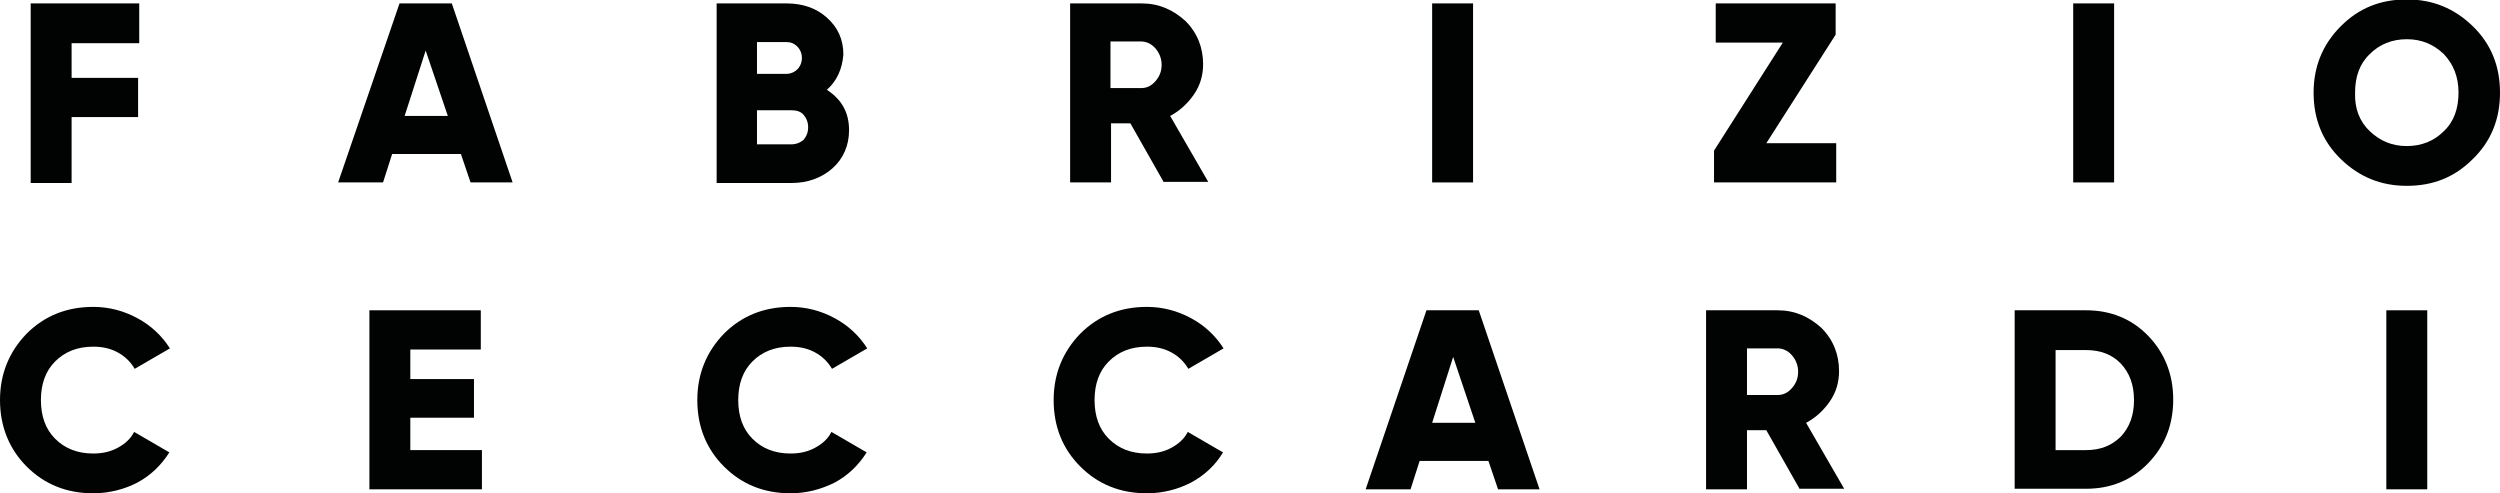
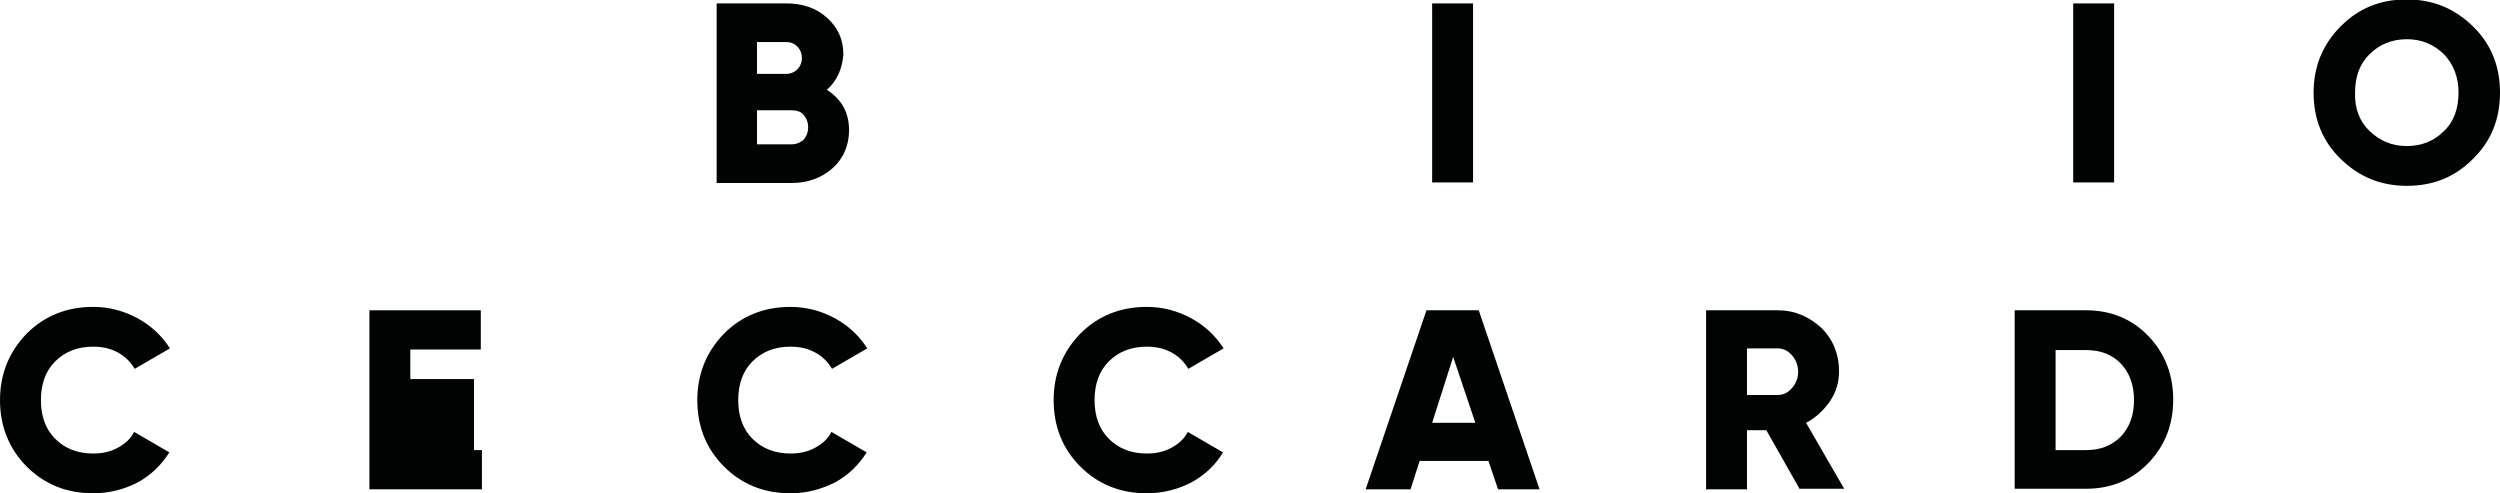
<svg xmlns="http://www.w3.org/2000/svg" version="1.1" id="Livello_1" x="0px" y="0px" width="439.9px" height="86.8px" viewBox="0 0 439.9 86.8" style="enable-background:new 0 0 439.9 86.8;" xml:space="preserve">
  <style type="text/css">
	.st0{fill:#010202;}
</style>
  <g>
    <g>
-       <path class="st0" d="M24.5,7.6H12.6v6.1h11.7v6.9H12.6v11.6H5.4V0.6h19.1V7.6z" />
      <path class="st0" d="M16.4,86.8c-4.7,0-8.6-1.6-11.7-4.7S0,75,0,70.4c0-4.6,1.6-8.5,4.7-11.7c3.1-3.1,7-4.7,11.7-4.7    c2.8,0,5.4,0.7,7.8,2c2.4,1.3,4.3,3.1,5.7,5.3l-6.2,3.6c-0.7-1.2-1.7-2.2-3-2.9c-1.3-0.7-2.7-1-4.3-1c-2.8,0-5,0.9-6.7,2.6    s-2.5,4-2.5,6.8c0,2.8,0.8,5.1,2.5,6.8s3.9,2.6,6.7,2.6c1.6,0,3-0.3,4.3-1c1.3-0.7,2.3-1.6,2.9-2.8l6.2,3.6    c-1.4,2.2-3.2,4-5.6,5.3C21.9,86.1,19.2,86.8,16.4,86.8z" />
    </g>
    <g>
-       <path class="st0" d="M82.8,32.1l-1.7-5H69l-1.6,5h-7.9L70.3,0.6h9.2l10.7,31.5H82.8z M71.2,20.4h7.6L74.9,8.9L71.2,20.4z" />
-       <path class="st0" d="M72.2,79.2h12.6v6.9H65V54.6h19.6v6.9H72.2v5.2h11.2v6.8H72.2V79.2z" />
+       <path class="st0" d="M72.2,79.2h12.6v6.9H65V54.6h19.6v6.9H72.2v5.2h11.2v6.8V79.2z" />
    </g>
    <g>
      <path class="st0" d="M145.5,15.8c2.6,1.7,3.9,4,3.9,7.1c0,2.7-1,5-2.9,6.7s-4.4,2.6-7.2,2.6h-13.2V0.6h12.3c2.8,0,5.2,0.8,7.1,2.5    c1.9,1.7,2.9,3.8,2.9,6.5C148.2,12.1,147.3,14.2,145.5,15.8z M138.3,7.4h-5.1V13h5.1c0.8,0,1.5-0.3,2-0.8c0.5-0.5,0.8-1.2,0.8-2    s-0.3-1.5-0.8-2C139.7,7.6,139.1,7.4,138.3,7.4z M139.2,25.4c0.9,0,1.6-0.3,2.2-0.8c0.5-0.6,0.8-1.3,0.8-2.2s-0.3-1.6-0.8-2.2    s-1.3-0.8-2.2-0.8h-6v6H139.2z" />
      <path class="st0" d="M139.1,86.8c-4.7,0-8.6-1.6-11.7-4.7s-4.7-7-4.7-11.7c0-4.6,1.6-8.5,4.7-11.7c3.1-3.1,7-4.7,11.7-4.7    c2.8,0,5.4,0.7,7.8,2c2.4,1.3,4.3,3.1,5.7,5.3l-6.2,3.6c-0.7-1.2-1.7-2.2-3-2.9c-1.3-0.7-2.7-1-4.3-1c-2.8,0-5,0.9-6.7,2.6    s-2.5,4-2.5,6.8c0,2.8,0.8,5.1,2.5,6.8s3.9,2.6,6.7,2.6c1.6,0,3-0.3,4.3-1c1.3-0.7,2.3-1.6,2.9-2.8l6.2,3.6    c-1.4,2.2-3.2,4-5.6,5.3C144.5,86.1,141.9,86.8,139.1,86.8z" />
    </g>
    <g>
-       <path class="st0" d="M204.8,32.1l-5.9-10.4h-3.4v10.4h-7.2V0.6h12.6c3,0,5.5,1.1,7.7,3.1c2.1,2.1,3.1,4.7,3.1,7.6    c0,1.9-0.5,3.7-1.6,5.3c-1.1,1.6-2.5,2.9-4.2,3.8l6.7,11.6H204.8z M195.4,7.4v8.1h5.4c1,0,1.8-0.4,2.5-1.2    c0.7-0.8,1.1-1.7,1.1-2.9c0-1.1-0.4-2.1-1.1-2.9c-0.7-0.8-1.6-1.2-2.5-1.2H195.4z" />
      <path class="st0" d="M201.8,86.8c-4.7,0-8.6-1.6-11.7-4.7s-4.7-7-4.7-11.7c0-4.6,1.6-8.5,4.7-11.7c3.1-3.1,7-4.7,11.7-4.7    c2.8,0,5.4,0.7,7.8,2c2.4,1.3,4.3,3.1,5.7,5.3l-6.2,3.6c-0.7-1.2-1.7-2.2-3-2.9c-1.3-0.7-2.7-1-4.3-1c-2.8,0-5,0.9-6.7,2.6    s-2.5,4-2.5,6.8c0,2.8,0.8,5.1,2.5,6.8s3.9,2.6,6.7,2.6c1.6,0,3-0.3,4.3-1c1.3-0.7,2.3-1.6,2.9-2.8l6.2,3.6    c-1.3,2.2-3.2,4-5.6,5.3C207.3,86.1,204.6,86.8,201.8,86.8z" />
    </g>
    <g>
      <path class="st0" d="M252,0.6h7.2v31.5H252V0.6z" />
      <path class="st0" d="M263.6,86.1l-1.7-5h-12.1l-1.6,5h-7.9L251,54.6h9.2l10.7,31.5H263.6z M252,74.4h7.6l-3.9-11.6L252,74.4z" />
    </g>
    <g>
-       <path class="st0" d="M310.8,25.2h12.3v6.9h-21.5v-5.6l12.1-19h-11.8V0.6h21.1v5.5L310.8,25.2z" />
      <path class="st0" d="M316.7,86.1l-5.9-10.4h-3.4v10.4h-7.2V54.6h12.6c3,0,5.5,1.1,7.7,3.1c2.1,2.1,3.1,4.7,3.1,7.6    c0,1.9-0.5,3.7-1.6,5.3c-1.1,1.6-2.5,2.9-4.2,3.8l6.7,11.6H316.7z M307.4,61.4v8.1h5.4c1,0,1.8-0.4,2.5-1.2    c0.7-0.8,1.1-1.7,1.1-2.9c0-1.1-0.4-2.1-1.1-2.9c-0.7-0.8-1.6-1.2-2.5-1.2H307.4z" />
    </g>
    <g>
      <path class="st0" d="M364.8,0.6h7.2v31.5h-7.2V0.6z" />
      <path class="st0" d="M367.1,54.6c4.3,0,8,1.5,10.9,4.5c2.9,3,4.4,6.8,4.4,11.2c0,4.5-1.5,8.2-4.4,11.2c-2.9,3-6.6,4.5-10.9,4.5    h-12.6V54.6H367.1z M367.1,79.2c2.5,0,4.5-0.8,6.1-2.4c1.5-1.6,2.3-3.7,2.3-6.4c0-2.7-0.8-4.8-2.3-6.4c-1.5-1.6-3.6-2.4-6.1-2.4    h-5.4v17.6H367.1z" />
    </g>
    <g>
      <path class="st0" d="M435.1,28c-3.2,3.2-7,4.7-11.6,4.7c-4.6,0-8.4-1.6-11.6-4.7c-3.2-3.1-4.8-7-4.8-11.7c0-4.6,1.6-8.5,4.8-11.7    c3.2-3.2,7-4.7,11.6-4.7c4.6,0,8.4,1.6,11.6,4.7c3.2,3.1,4.8,7,4.8,11.7C439.9,21,438.3,24.9,435.1,28z M417,23.1    c1.8,1.7,3.9,2.6,6.5,2.6c2.6,0,4.8-0.9,6.5-2.6c1.8-1.7,2.6-4,2.6-6.8c0-2.8-0.9-5-2.6-6.8c-1.8-1.7-3.9-2.6-6.5-2.6    c-2.6,0-4.8,0.9-6.5,2.6c-1.8,1.7-2.6,4-2.6,6.8C414.3,19.1,415.2,21.4,417,23.1z" />
-       <path class="st0" d="M419.9,54.6h7.2v31.5h-7.2V54.6z" />
    </g>
  </g>
</svg>